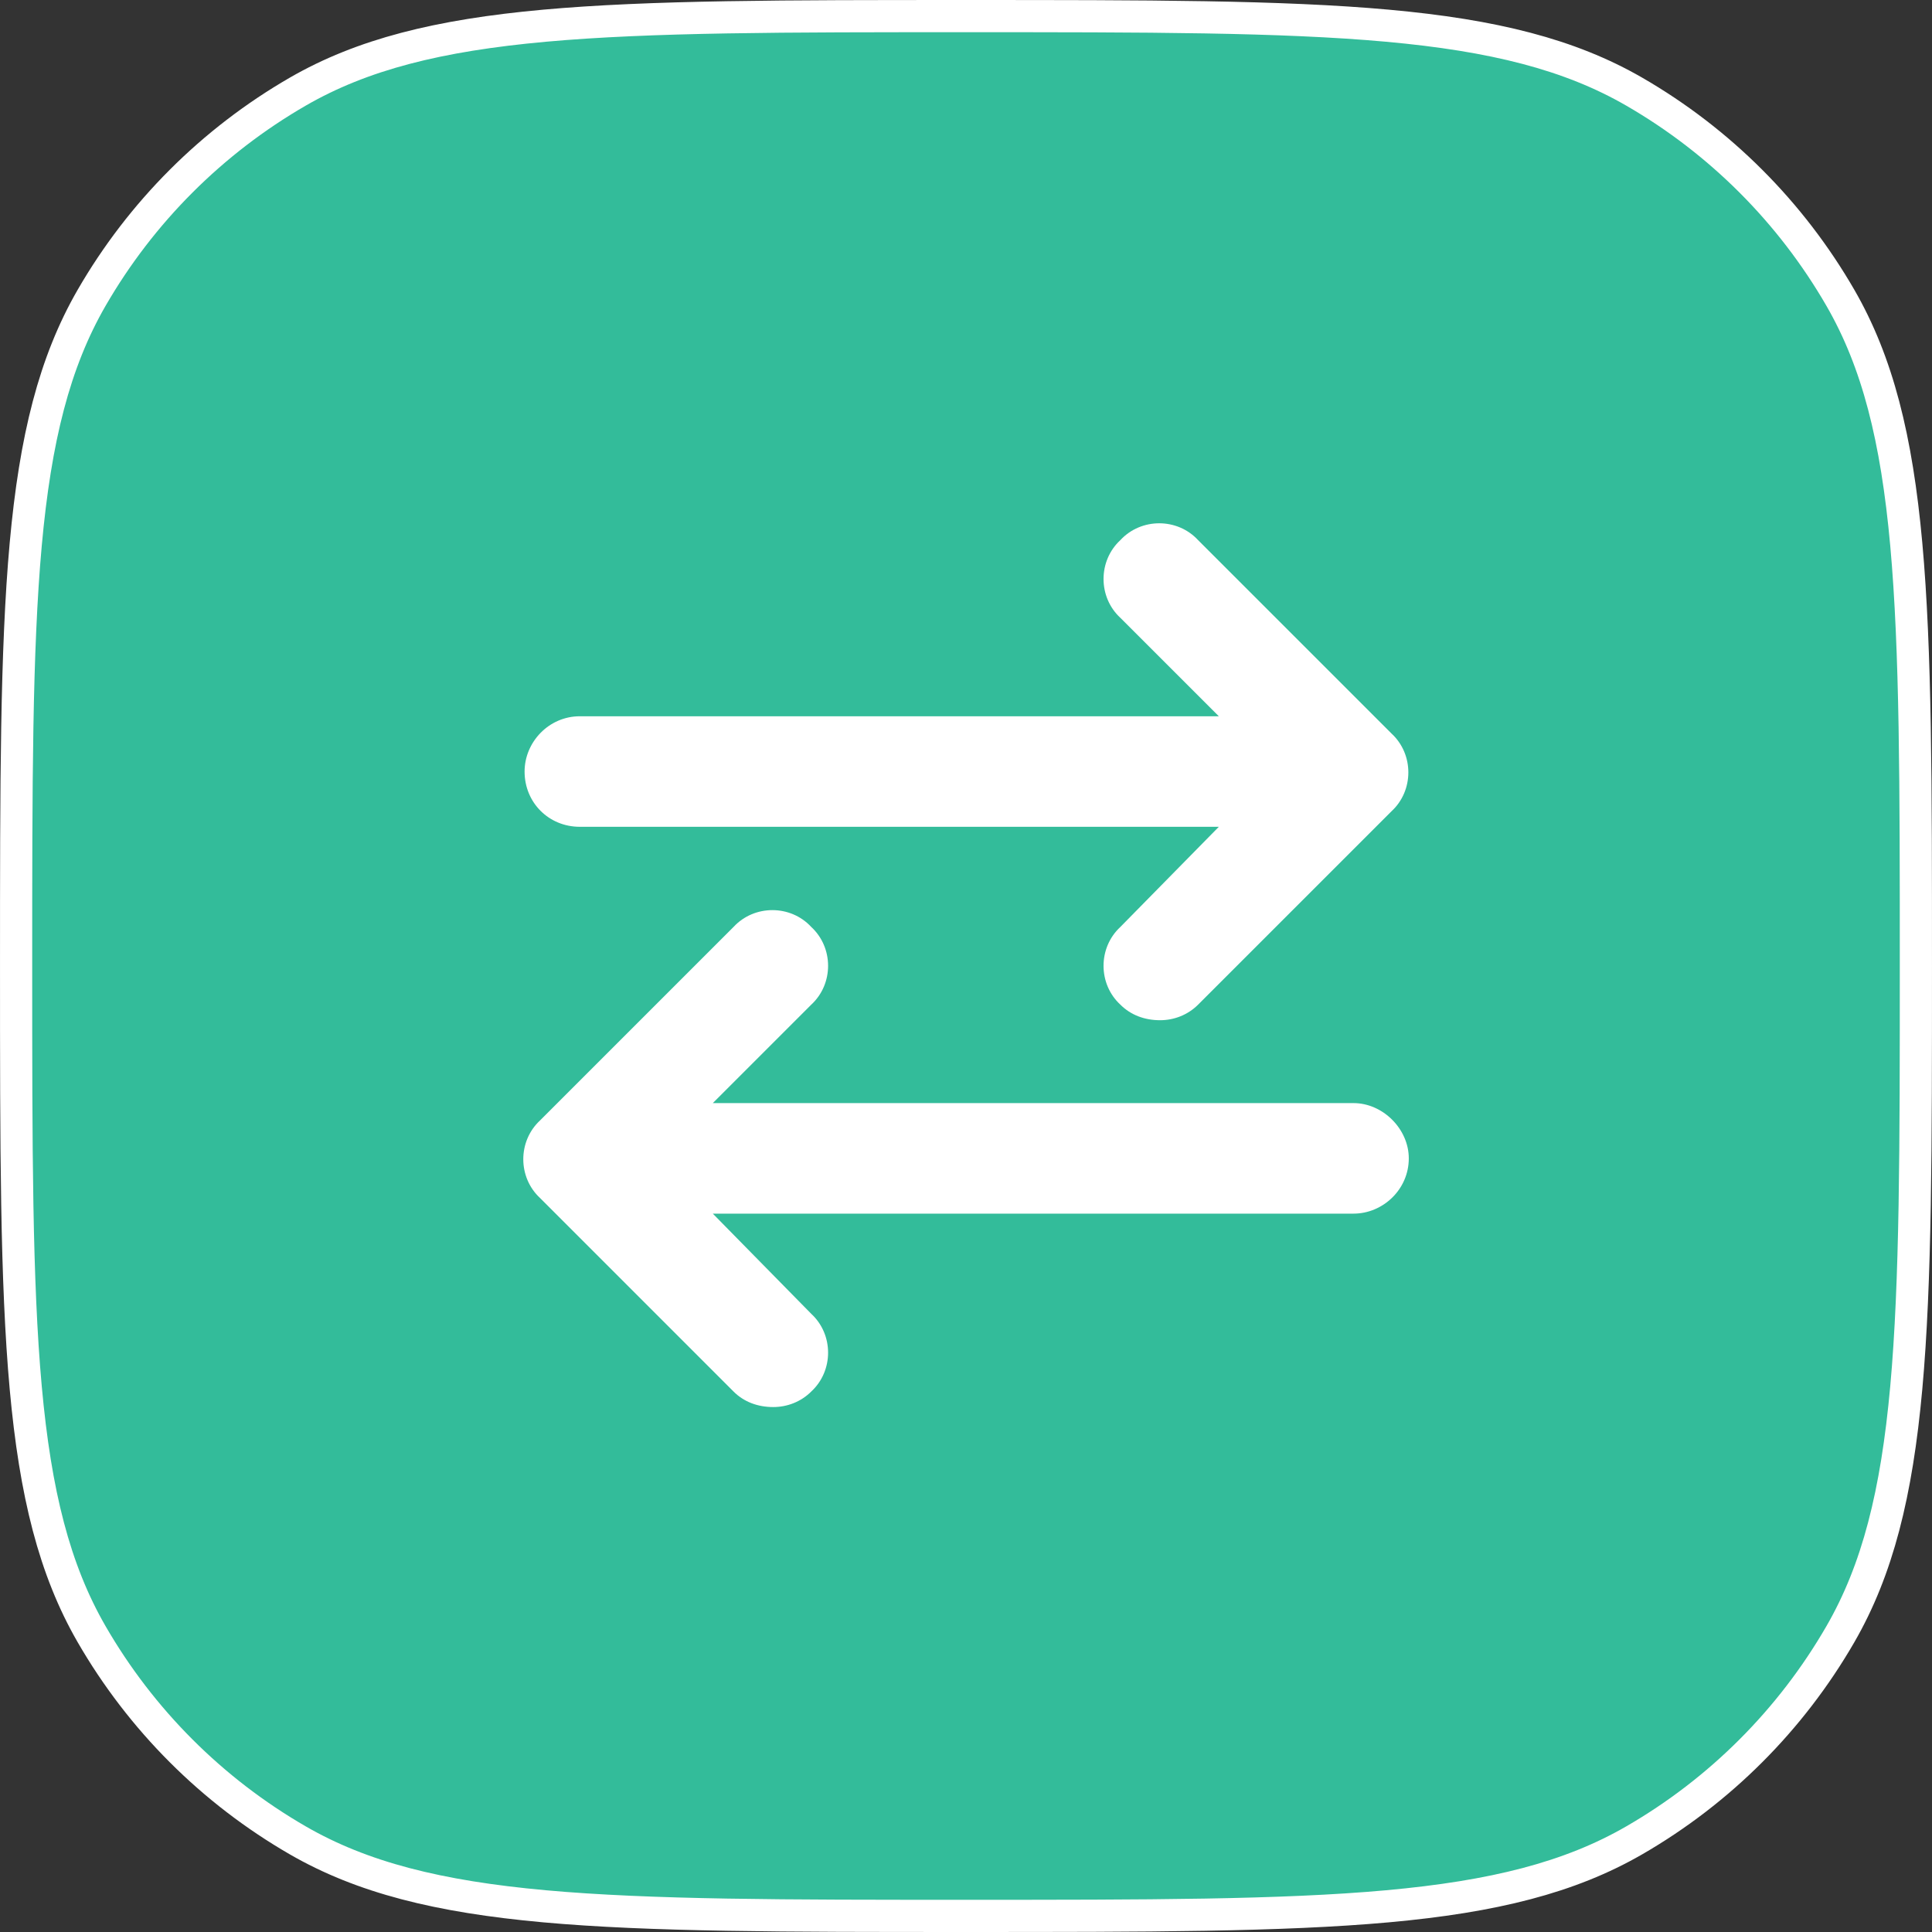
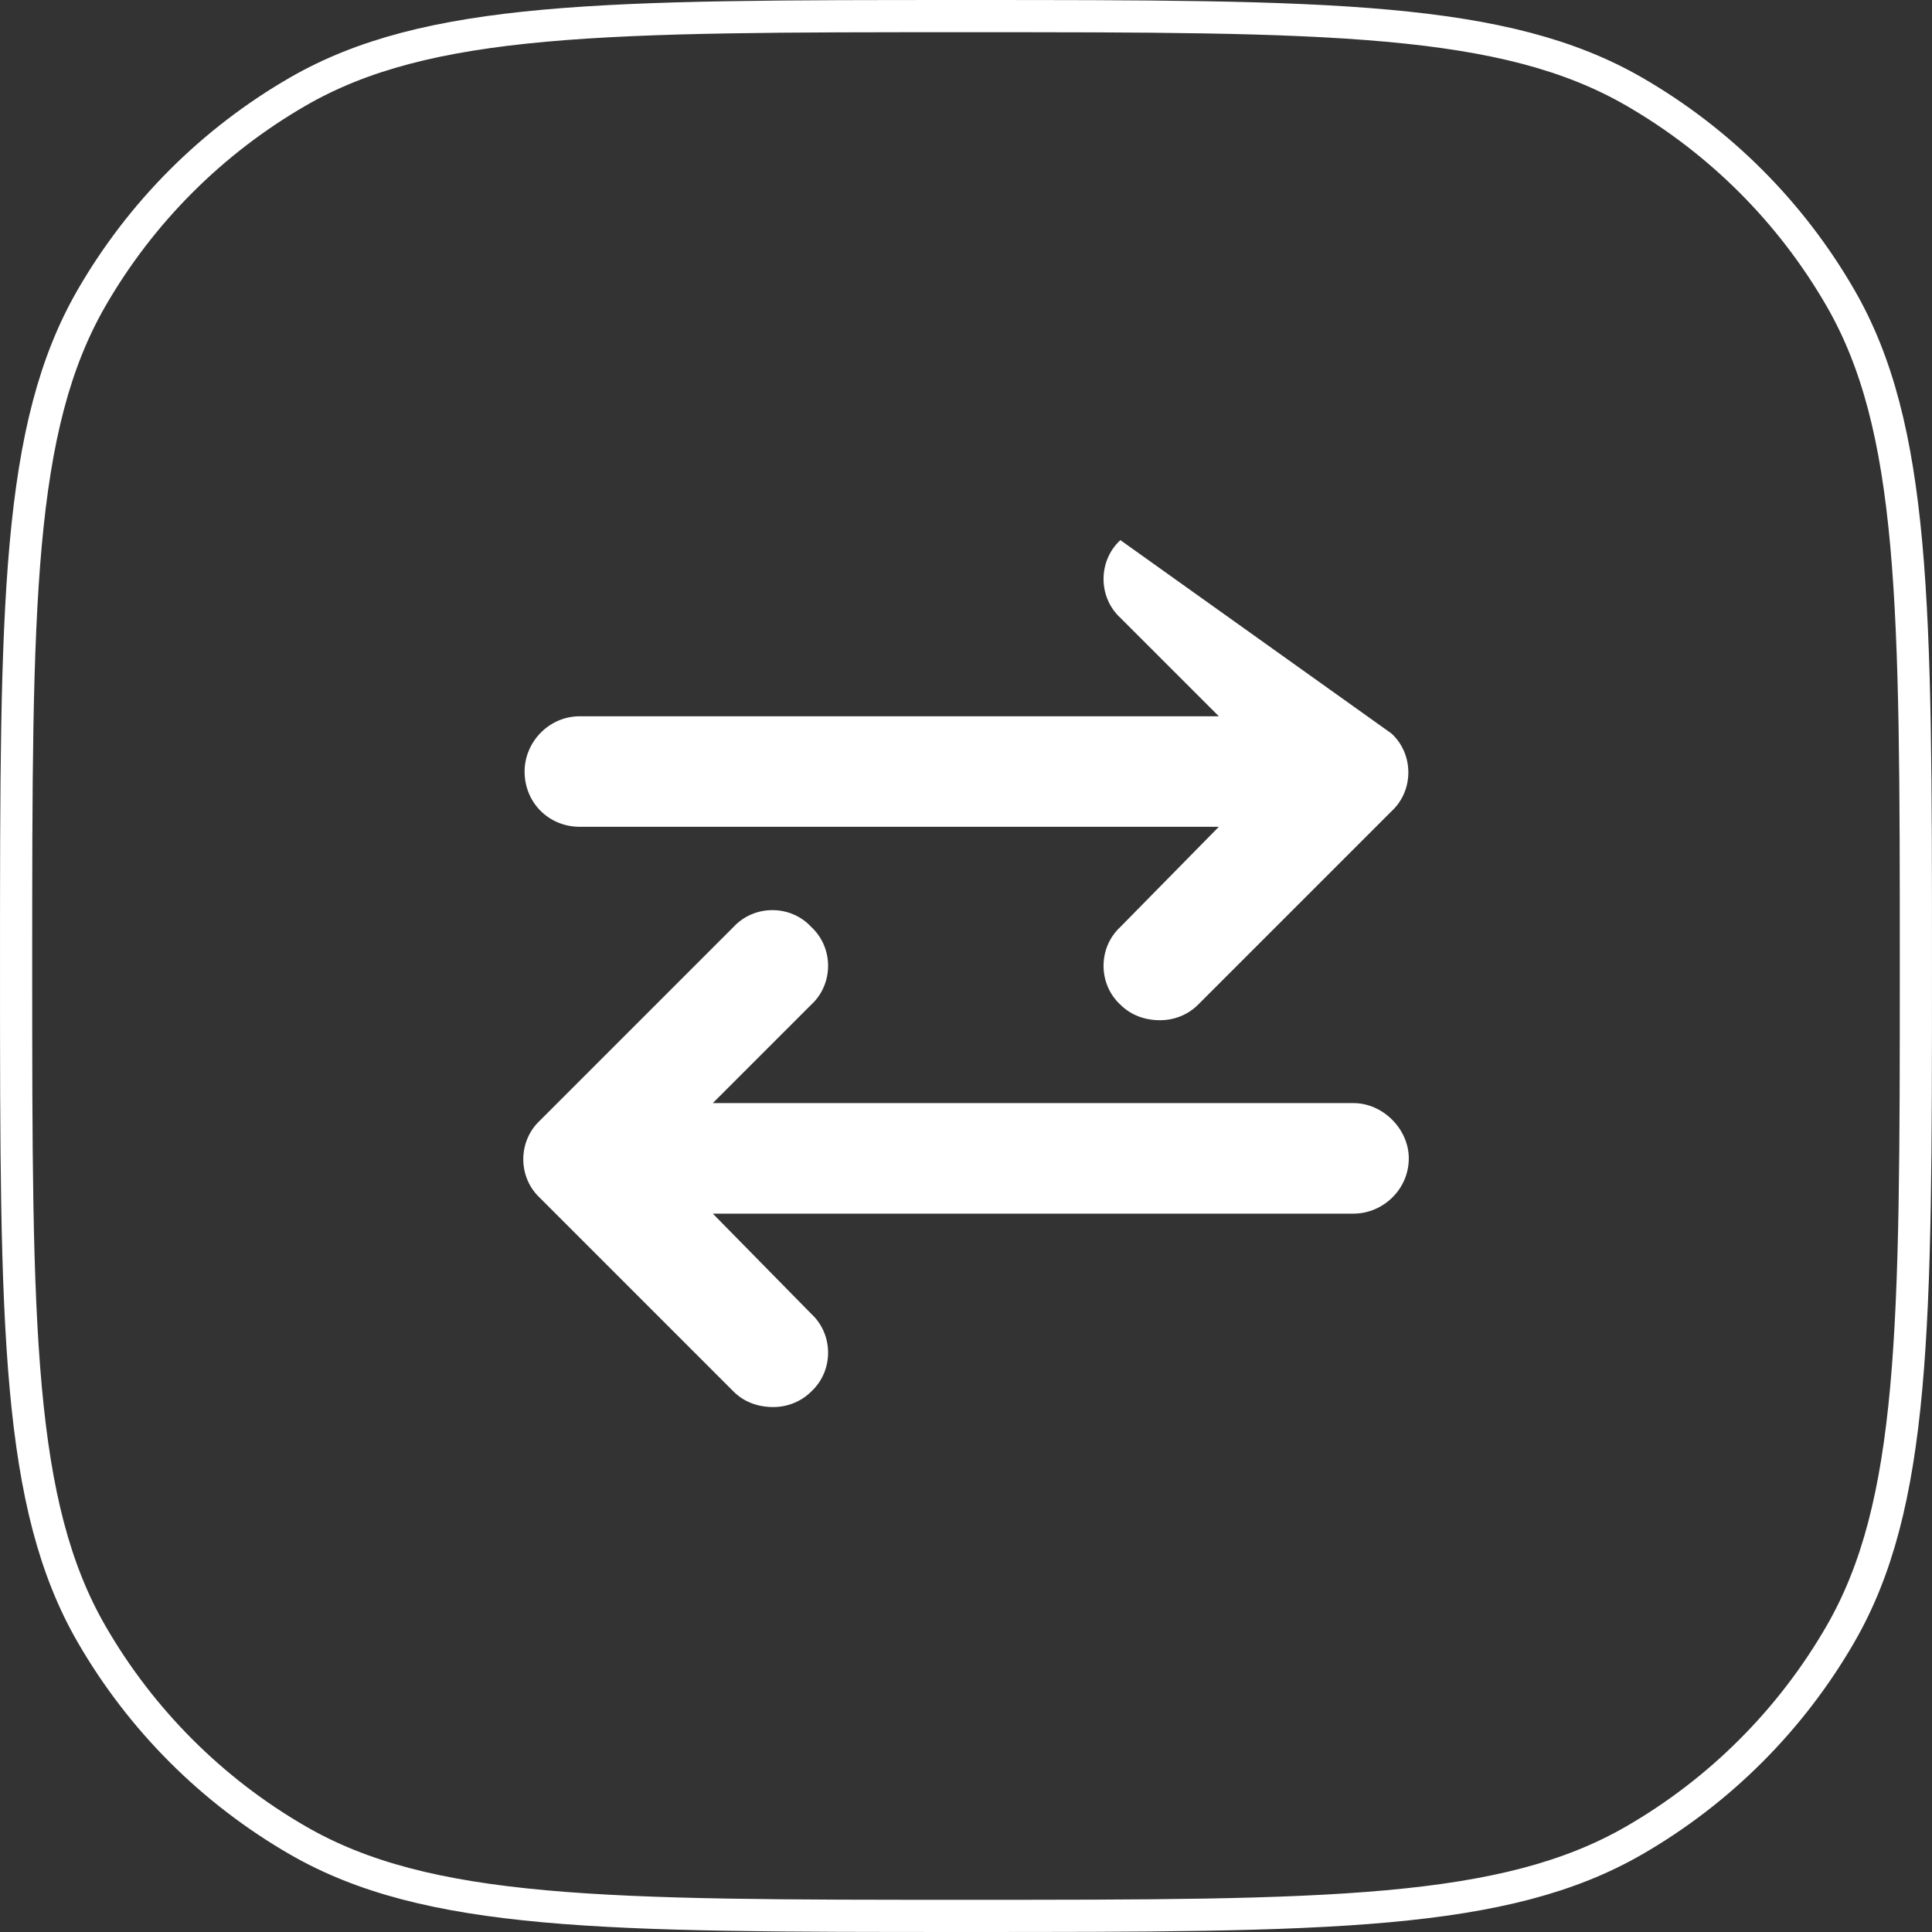
<svg xmlns="http://www.w3.org/2000/svg" width="80" height="80" viewBox="0 0 80 80" fill="none">
  <rect x="0" y="0" width="80" height="80" fill="#333333" stroke="none" />
-   <path d="M40 0.667C47.489 0.667 53.062 0.667 57.459 1.065C61.847 1.463 65.001 2.254 67.667 3.793C71.214 5.841 74.159 8.786 76.207 12.333C77.746 14.999 78.537 18.153 78.935 22.541C79.333 26.939 79.333 32.511 79.333 40C79.333 47.489 79.333 53.062 78.935 57.459C78.537 61.847 77.746 65.001 76.207 67.667C74.159 71.214 71.214 74.159 67.667 76.207C65.001 77.746 61.847 78.537 57.459 78.935C53.062 79.333 47.489 79.333 40 79.333C32.511 79.333 26.939 79.333 22.541 78.935C18.153 78.537 14.999 77.746 12.333 76.207C8.786 74.159 5.841 71.214 3.793 67.667C2.254 65.001 1.463 61.847 1.065 57.459C0.667 53.062 0.667 47.489 0.667 40C0.667 32.511 0.667 26.939 1.065 22.541C1.463 18.153 2.254 14.999 3.793 12.333C5.841 8.786 8.786 5.841 12.333 3.793C14.999 2.254 18.153 1.463 22.541 1.065C26.939 0.667 32.511 0.667 40 0.667Z" fill="#33BC9A" />
  <path d="M40 0.667C47.489 0.667 53.062 0.667 57.459 1.065C61.847 1.463 65.001 2.254 67.667 3.793C71.214 5.841 74.159 8.786 76.207 12.333C77.746 14.999 78.537 18.153 78.935 22.541C79.333 26.939 79.333 32.511 79.333 40C79.333 47.489 79.333 53.062 78.935 57.459C78.537 61.847 77.746 65.001 76.207 67.667C74.159 71.214 71.214 74.159 67.667 76.207C65.001 77.746 61.847 78.537 57.459 78.935C53.062 79.333 47.489 79.333 40 79.333C32.511 79.333 26.939 79.333 22.541 78.935C18.153 78.537 14.999 77.746 12.333 76.207C8.786 74.159 5.841 71.214 3.793 67.667C2.254 65.001 1.463 61.847 1.065 57.459C0.667 53.062 0.667 47.489 0.667 40C0.667 32.511 0.667 26.939 1.065 22.541C1.463 18.153 2.254 14.999 3.793 12.333C5.841 8.786 8.786 5.841 12.333 3.793C14.999 2.254 18.153 1.463 22.541 1.065C26.939 0.667 32.511 0.667 40 0.667Z" stroke="white" stroke-width="1.333" />
-   <path d="M24.01 34.236C22.723 34.236 21.722 33.235 21.722 31.948C21.722 30.732 22.723 29.659 24.01 29.659H50.469L46.392 25.583C45.463 24.725 45.463 23.223 46.392 22.365C47.251 21.436 48.752 21.436 49.61 22.365L57.62 30.374C58.549 31.232 58.549 32.734 57.62 33.592L49.61 41.601C49.181 42.03 48.609 42.245 48.037 42.245C47.394 42.245 46.822 42.03 46.392 41.601C45.463 40.743 45.463 39.242 46.392 38.383L50.469 34.236H24.01ZM56.046 45.677C57.262 45.677 58.335 46.75 58.335 47.966C58.335 49.253 57.262 50.254 56.046 50.254H29.516L33.592 54.402C34.522 55.26 34.522 56.761 33.592 57.62C33.163 58.049 32.591 58.263 32.019 58.263C31.375 58.263 30.803 58.049 30.374 57.62L22.365 49.61C21.436 48.752 21.436 47.251 22.365 46.392L30.374 38.383C31.232 37.454 32.734 37.454 33.592 38.383C34.522 39.242 34.522 40.743 33.592 41.601L29.516 45.677H56.046Z" fill="white" />
+   <path d="M24.01 34.236C22.723 34.236 21.722 33.235 21.722 31.948C21.722 30.732 22.723 29.659 24.01 29.659H50.469L46.392 25.583C45.463 24.725 45.463 23.223 46.392 22.365L57.62 30.374C58.549 31.232 58.549 32.734 57.62 33.592L49.61 41.601C49.181 42.03 48.609 42.245 48.037 42.245C47.394 42.245 46.822 42.03 46.392 41.601C45.463 40.743 45.463 39.242 46.392 38.383L50.469 34.236H24.01ZM56.046 45.677C57.262 45.677 58.335 46.75 58.335 47.966C58.335 49.253 57.262 50.254 56.046 50.254H29.516L33.592 54.402C34.522 55.26 34.522 56.761 33.592 57.62C33.163 58.049 32.591 58.263 32.019 58.263C31.375 58.263 30.803 58.049 30.374 57.62L22.365 49.61C21.436 48.752 21.436 47.251 22.365 46.392L30.374 38.383C31.232 37.454 32.734 37.454 33.592 38.383C34.522 39.242 34.522 40.743 33.592 41.601L29.516 45.677H56.046Z" fill="white" />
</svg>